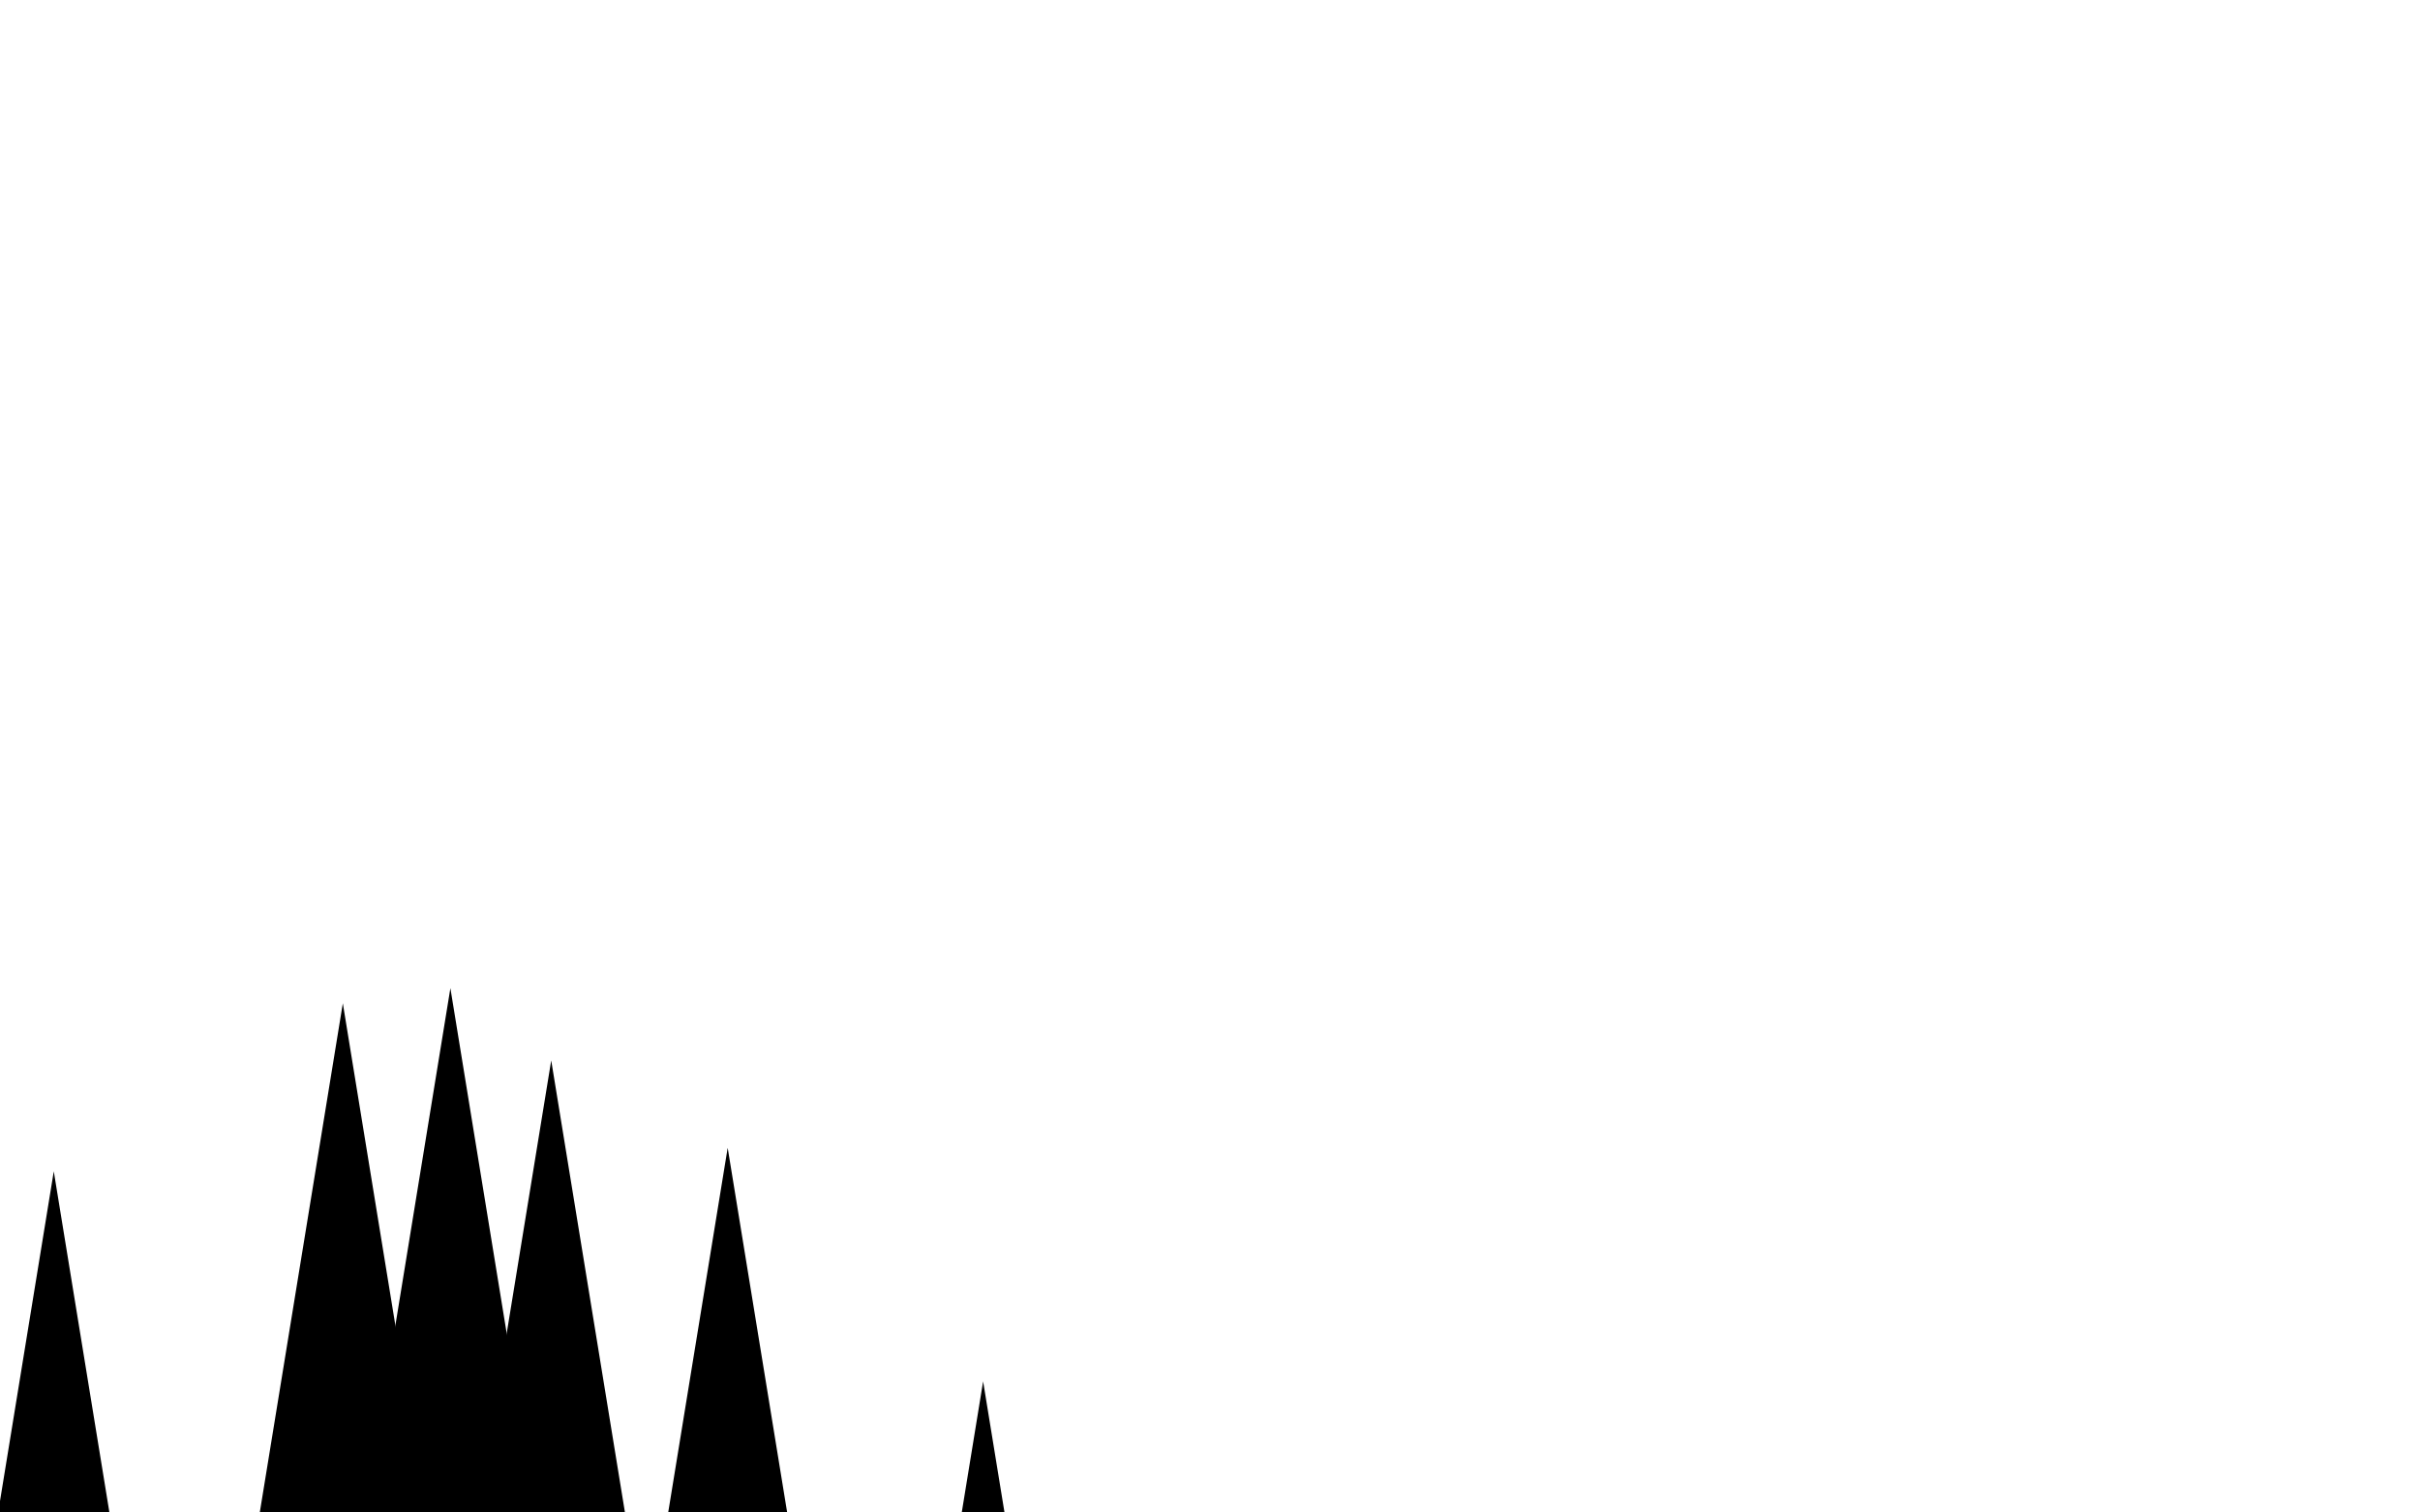
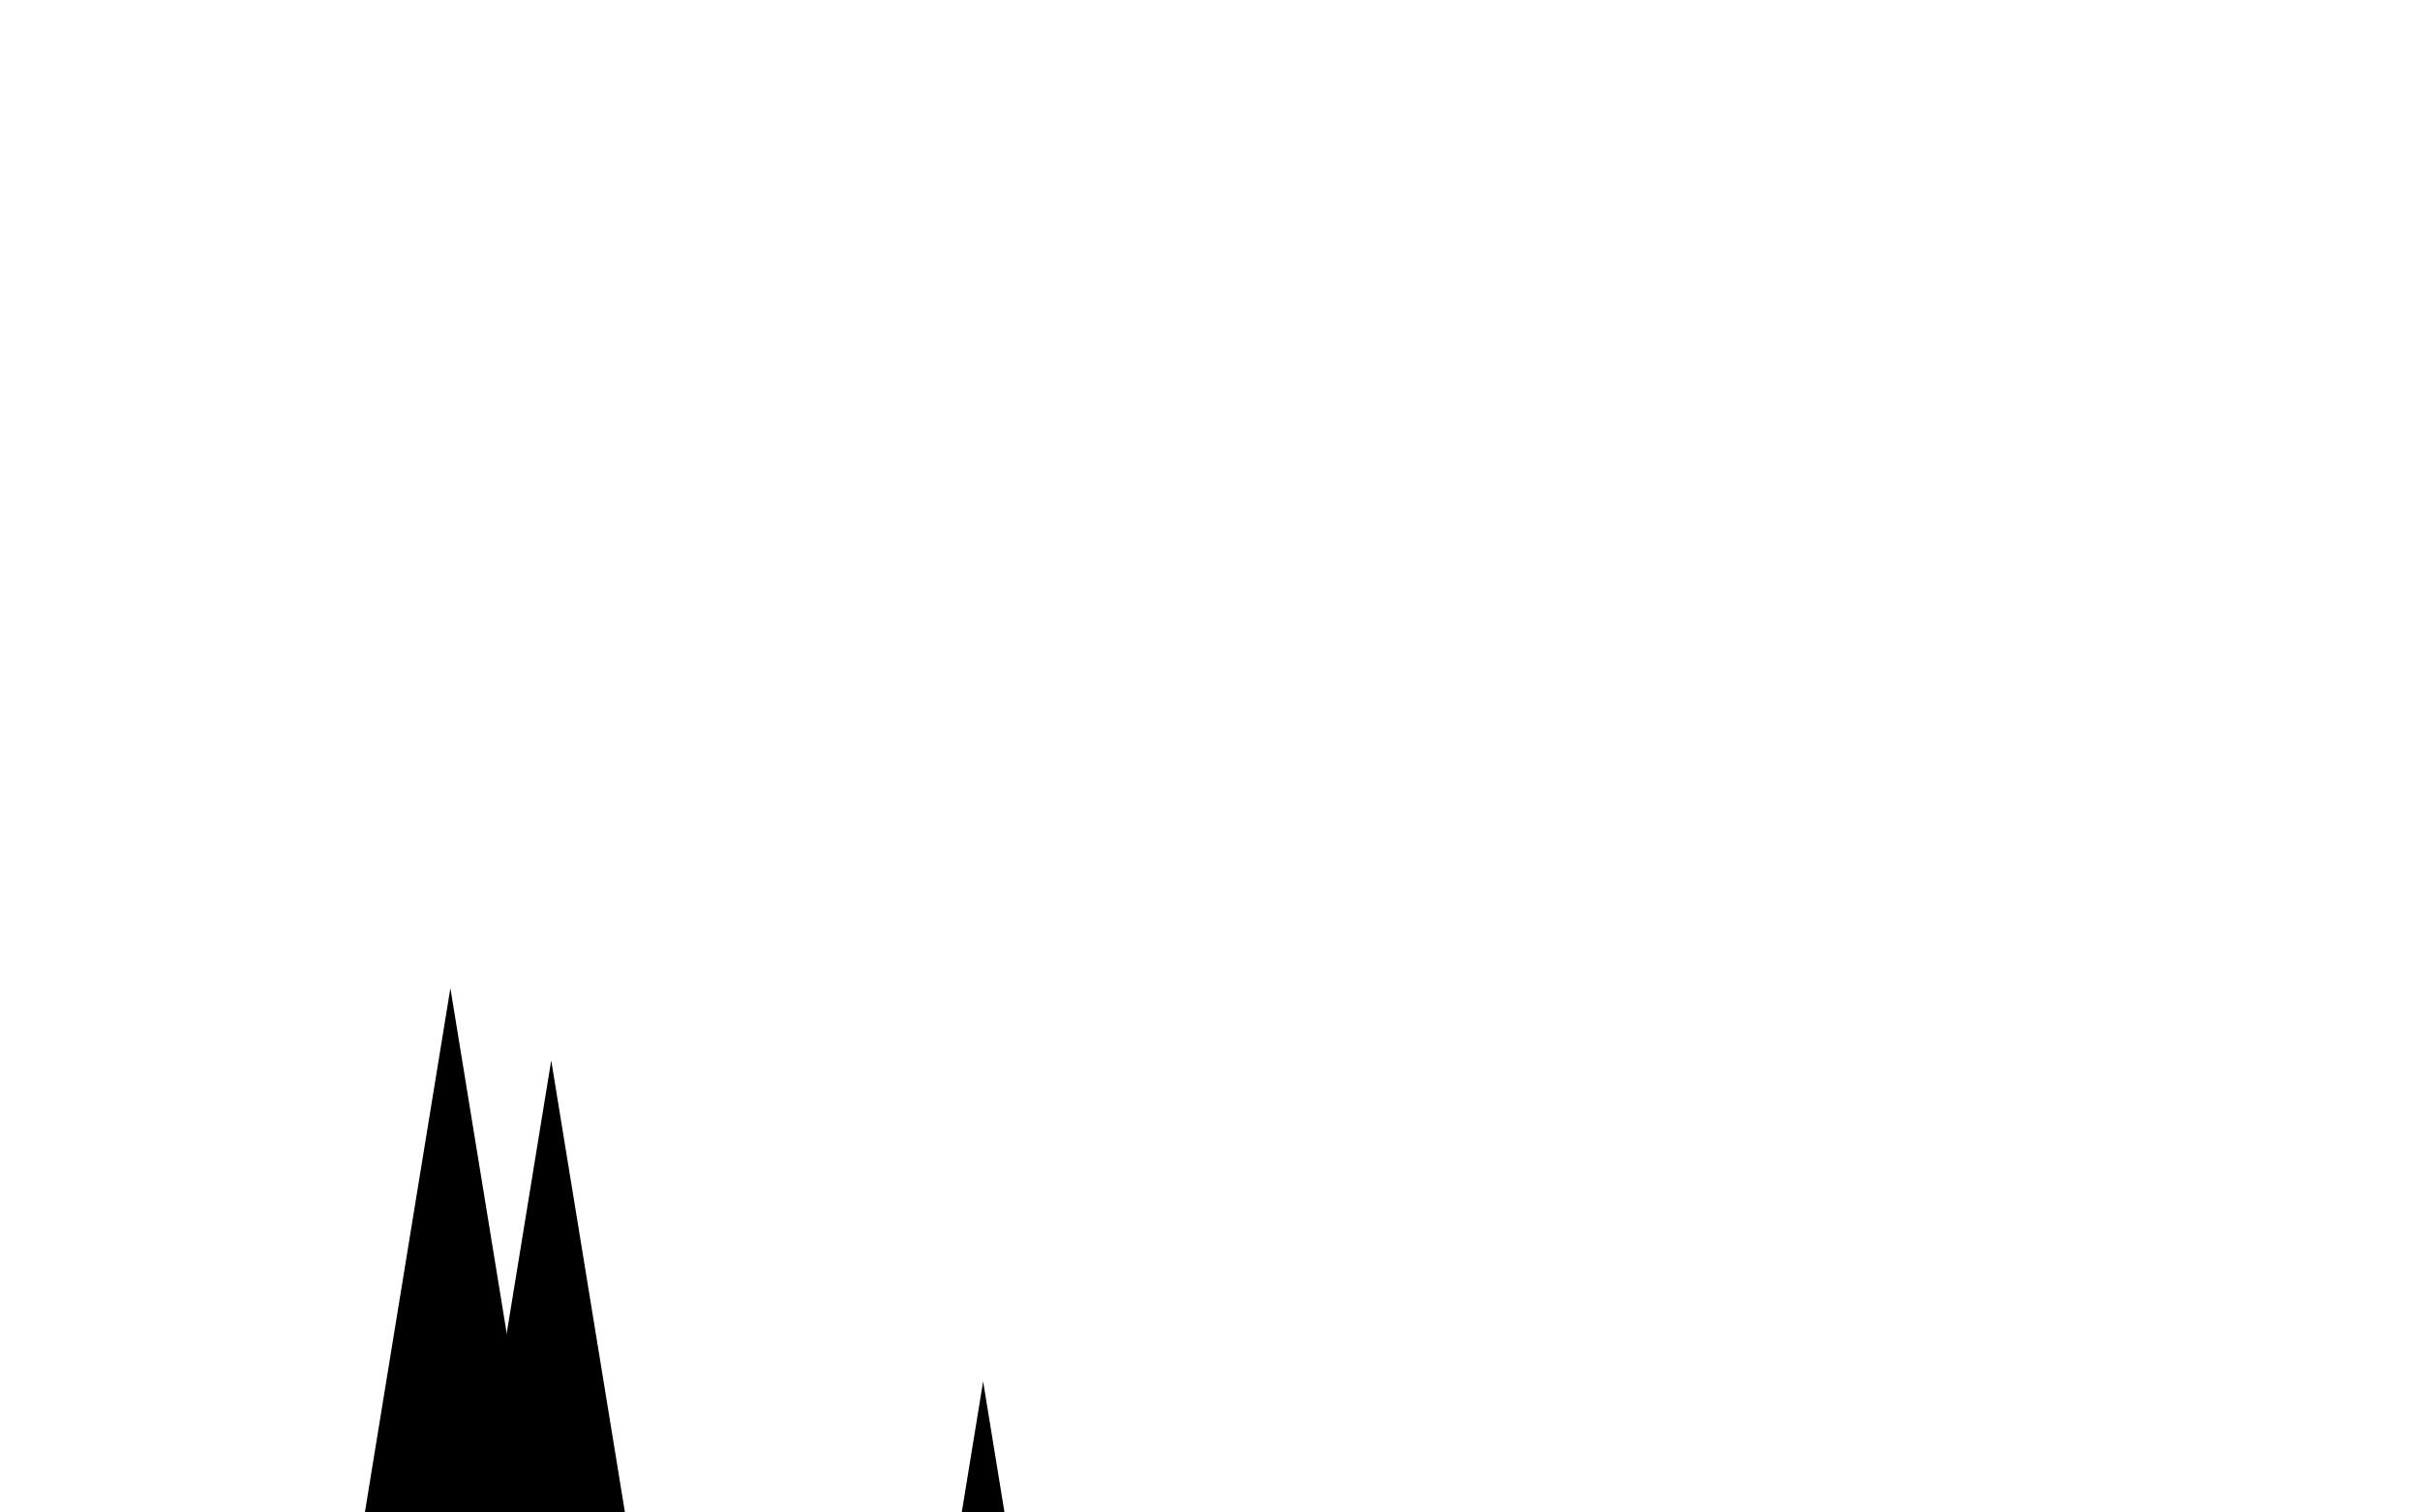
<svg xmlns="http://www.w3.org/2000/svg" width="1360" height="850" viewBox="0 0 1360 850" fill="none">
  <g clip-path="url(#clip0_174_118)">
-     <path d="M192.666 563.833L254.828 944.917H130.505L192.666 563.833Z" fill="#61BD78" style="fill:#61BD78;fill:color(display-p3 0.38 0.742 0.47);fill-opacity:1;" />
-     <path d="M30.222 658.278L92.383 1039.36H-31.939L30.222 658.278Z" fill="#61BD78" style="fill:#61BD78;fill:color(display-p3 0.38 0.742 0.47);fill-opacity:1;" />
    <path d="M253.111 555.333L315.272 936.417H190.949L253.111 555.333Z" fill="#61BD78" style="fill:#61BD78;fill:color(display-p3 0.38 0.742 0.47);fill-opacity:1;" />
    <path d="M309.778 595.944L371.939 977.028H247.616L309.778 595.944Z" fill="#61BD78" style="fill:#61BD78;fill:color(display-p3 0.38 0.742 0.47);fill-opacity:1;" />
-     <path d="M408.945 645.056L471.106 1026.14H346.783L408.945 645.056Z" fill="#61BD78" style="fill:#61BD78;fill:color(display-p3 0.38 0.742 0.47);fill-opacity:1;" />
    <path d="M552.499 776.333L614.661 1157.42H490.338L552.499 776.333Z" fill="#61BD78" style="fill:#61BD78;fill:color(display-p3 0.38 0.742 0.47);fill-opacity:1;" />
  </g>
  <defs>
    <clipPath id="clip0_174_118">
      <rect width="1360" height="850" fill="white" style="fill:white;fill-opacity:1;" />
    </clipPath>
  </defs>
</svg>